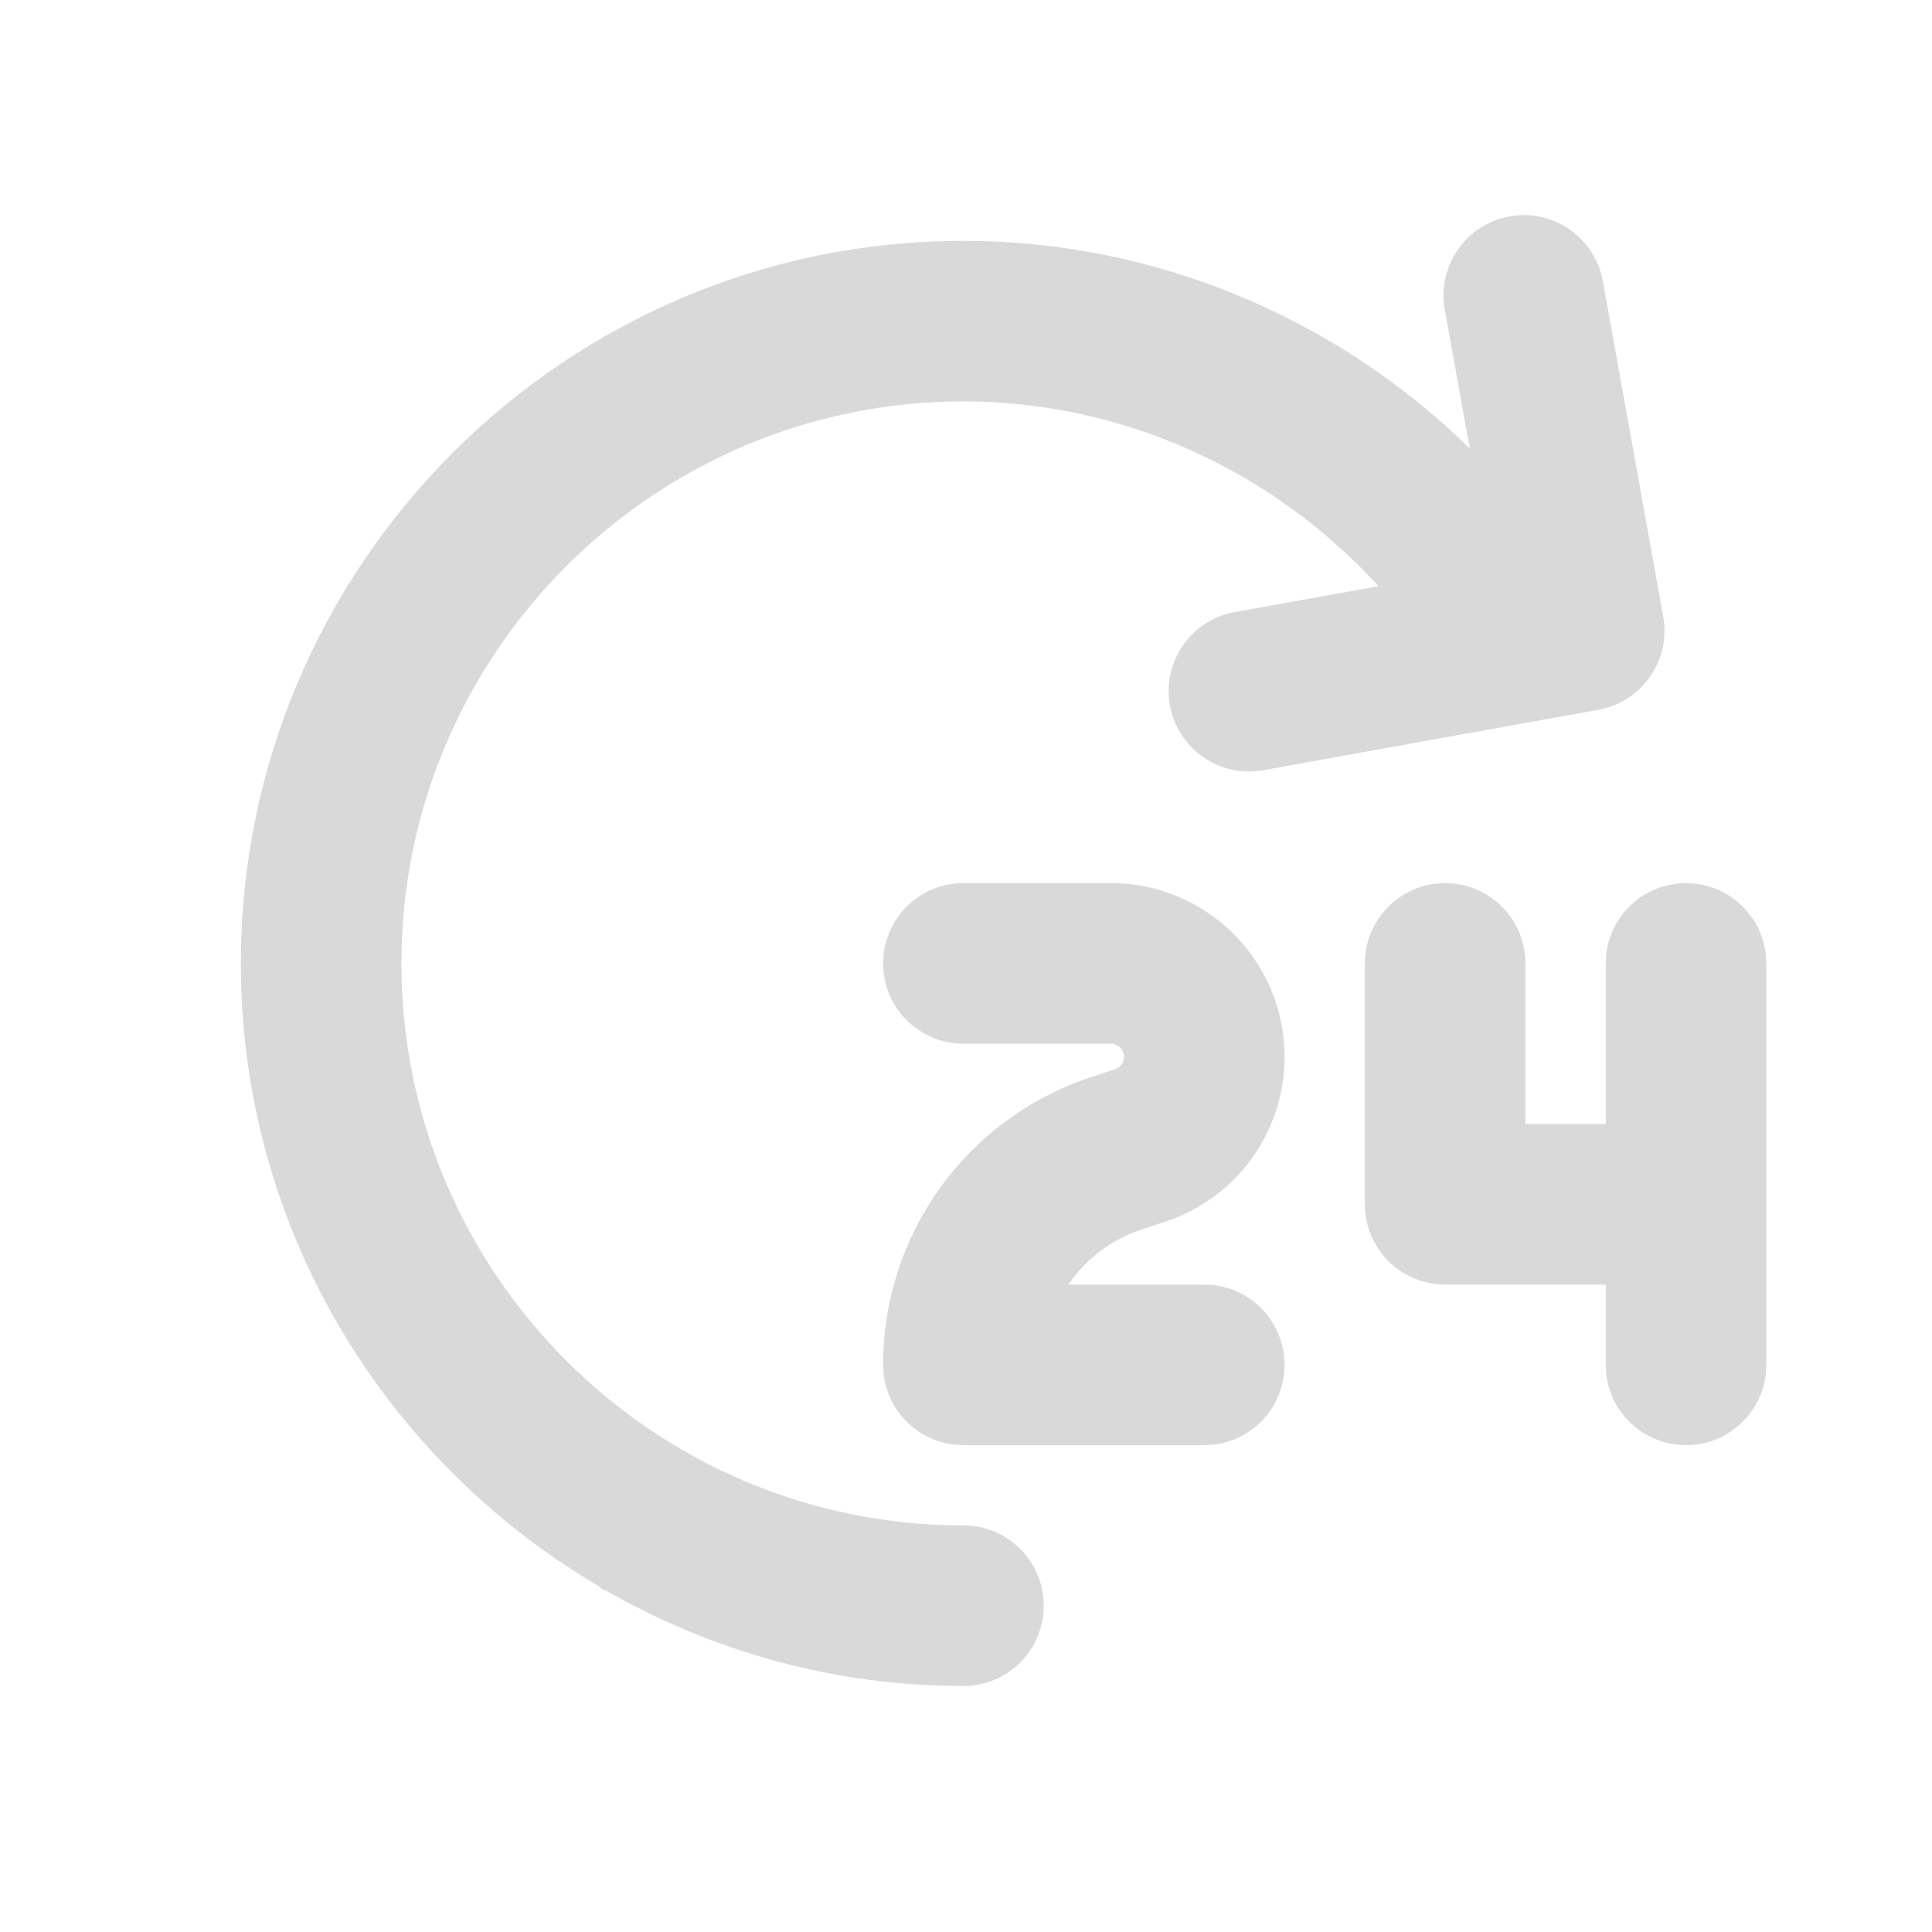
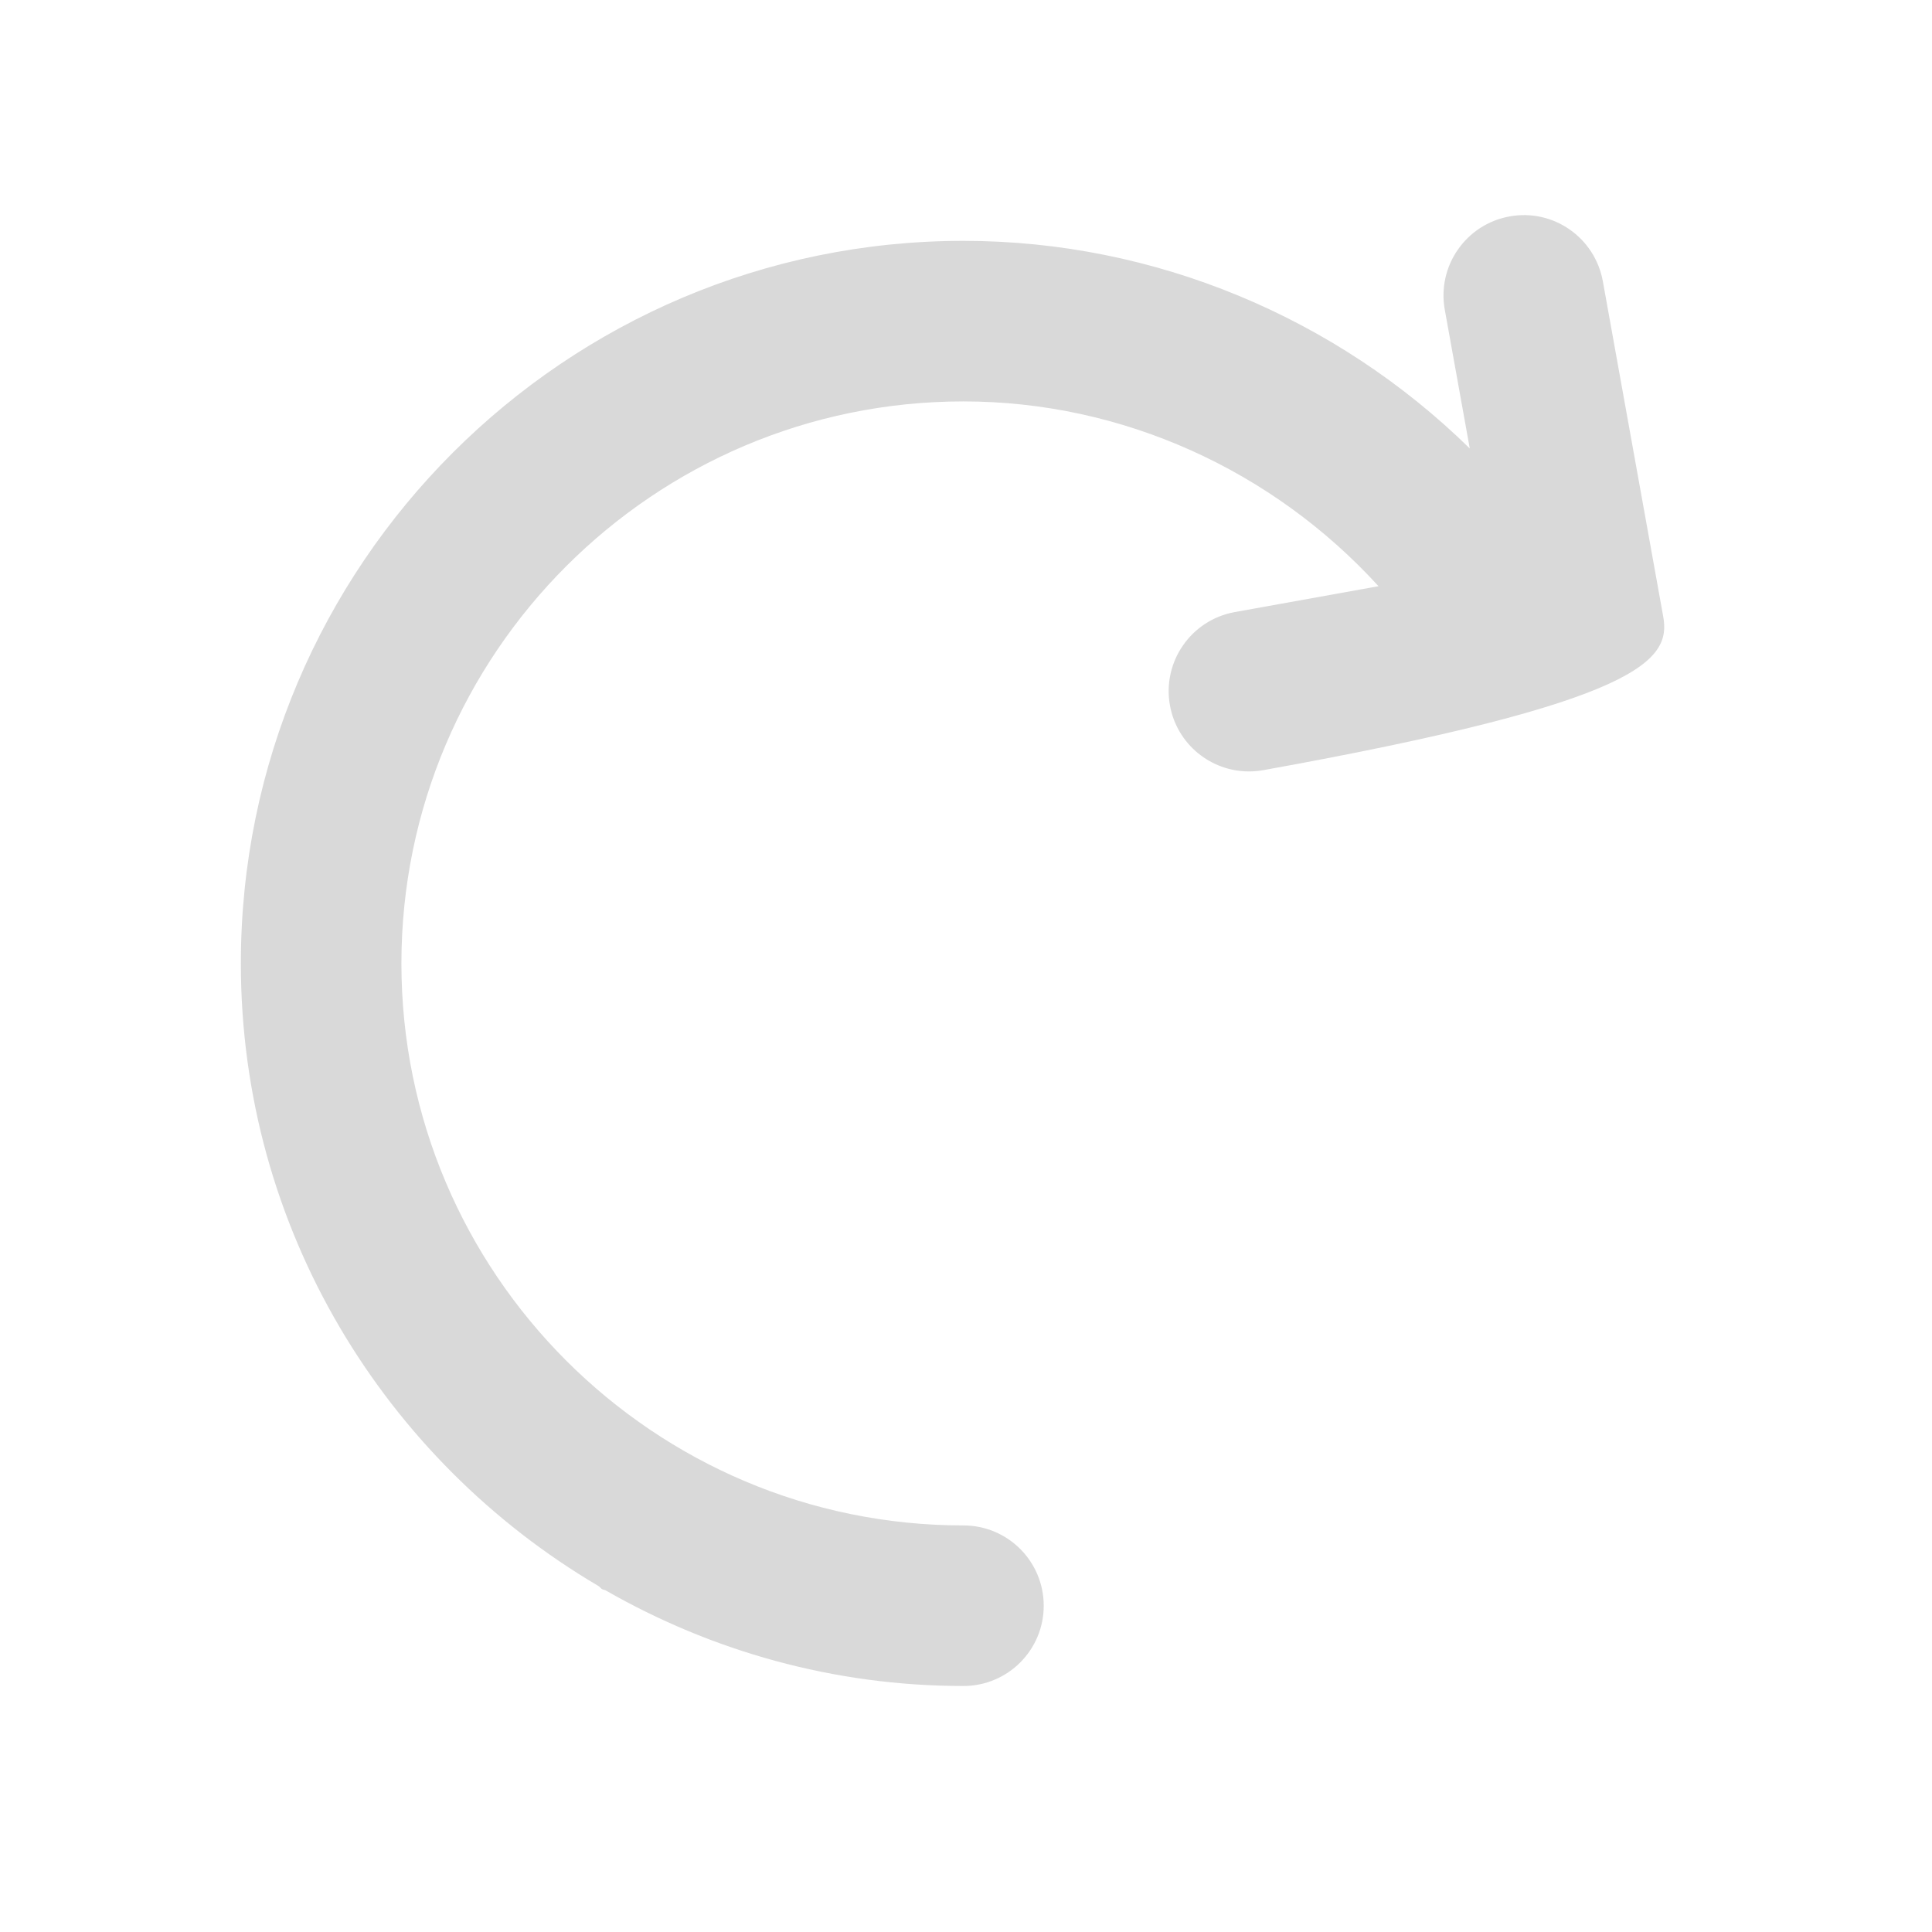
<svg xmlns="http://www.w3.org/2000/svg" width="250" zoomAndPan="magnify" viewBox="0 0 187.5 187.5" height="250" preserveAspectRatio="xMidYMid meet" version="1.2">
  <g id="d38adf0282">
-     <path style=" stroke:none;fill-rule:nonzero;fill:#d9d9d9;fill-opacity:1;" d="M 161.414 59.832 L 155.555 27.293 C 154.785 23.059 150.746 20.227 146.5 21.004 C 142.266 21.77 139.453 25.82 140.215 30.055 L 142.641 43.523 C 129.684 30.824 112.074 23.375 93.5 23.375 C 54.836 23.375 23.375 54.836 23.375 93.5 C 23.375 119.246 37.363 141.73 58.094 153.93 C 58.227 154.016 58.301 154.152 58.438 154.23 C 58.547 154.293 58.672 154.289 58.781 154.348 C 69.031 160.219 80.867 163.625 93.5 163.625 C 97.805 163.625 101.293 160.137 101.293 155.836 C 101.293 151.531 97.805 148.043 93.5 148.043 C 63.426 148.043 38.957 123.574 38.957 93.5 C 38.957 63.426 63.426 38.957 93.5 38.957 C 108.988 38.957 123.559 45.68 133.785 56.891 L 119.832 59.402 C 115.598 60.168 112.781 64.223 113.543 68.457 C 114.223 72.227 117.508 74.867 121.207 74.867 C 121.66 74.867 122.125 74.828 122.594 74.746 L 155.125 68.883 C 159.359 68.117 162.176 64.066 161.414 59.832 Z M 161.414 59.832 " />
-     <path style=" stroke:none;fill-rule:nonzero;fill:#d9d9d9;fill-opacity:1;" d="M 110.75 119.34 L 113.148 118.543 C 120.039 116.246 124.668 109.82 124.668 102.555 C 124.668 93.266 117.113 85.707 107.82 85.707 L 93.5 85.707 C 89.199 85.707 85.707 89.199 85.707 93.5 C 85.707 97.805 89.199 101.293 93.5 101.293 L 107.82 101.293 C 108.516 101.293 109.086 101.859 109.086 102.555 C 109.086 103.102 108.738 103.586 108.215 103.758 L 105.824 104.559 C 93.793 108.562 85.707 119.773 85.707 132.461 C 85.707 136.762 89.199 140.25 93.5 140.25 L 116.875 140.25 C 121.18 140.25 124.668 136.762 124.668 132.461 C 124.668 128.156 121.18 124.668 116.875 124.668 L 103.688 124.668 C 105.355 122.227 107.797 120.324 110.75 119.34 Z M 163.625 85.707 C 159.324 85.707 155.836 89.199 155.836 93.5 L 155.836 109.086 L 148.043 109.086 L 148.043 93.5 C 148.043 89.199 144.555 85.707 140.25 85.707 C 135.949 85.707 132.461 89.199 132.461 93.5 L 132.461 116.875 C 132.461 121.18 135.949 124.668 140.25 124.668 L 155.836 124.668 L 155.836 132.461 C 155.836 136.762 159.324 140.25 163.625 140.25 C 167.93 140.25 171.418 136.762 171.418 132.461 L 171.418 93.5 C 171.418 89.199 167.93 85.707 163.625 85.707 Z M 163.625 85.707 " />
+     <path style=" stroke:none;fill-rule:nonzero;fill:#d9d9d9;fill-opacity:1;" d="M 161.414 59.832 L 155.555 27.293 C 154.785 23.059 150.746 20.227 146.5 21.004 C 142.266 21.77 139.453 25.82 140.215 30.055 L 142.641 43.523 C 129.684 30.824 112.074 23.375 93.5 23.375 C 54.836 23.375 23.375 54.836 23.375 93.5 C 23.375 119.246 37.363 141.73 58.094 153.93 C 58.227 154.016 58.301 154.152 58.438 154.23 C 58.547 154.293 58.672 154.289 58.781 154.348 C 69.031 160.219 80.867 163.625 93.5 163.625 C 97.805 163.625 101.293 160.137 101.293 155.836 C 101.293 151.531 97.805 148.043 93.5 148.043 C 63.426 148.043 38.957 123.574 38.957 93.5 C 38.957 63.426 63.426 38.957 93.5 38.957 C 108.988 38.957 123.559 45.68 133.785 56.891 L 119.832 59.402 C 115.598 60.168 112.781 64.223 113.543 68.457 C 114.223 72.227 117.508 74.867 121.207 74.867 C 121.66 74.867 122.125 74.828 122.594 74.746 C 159.359 68.117 162.176 64.066 161.414 59.832 Z M 161.414 59.832 " />
  </g>
</svg>